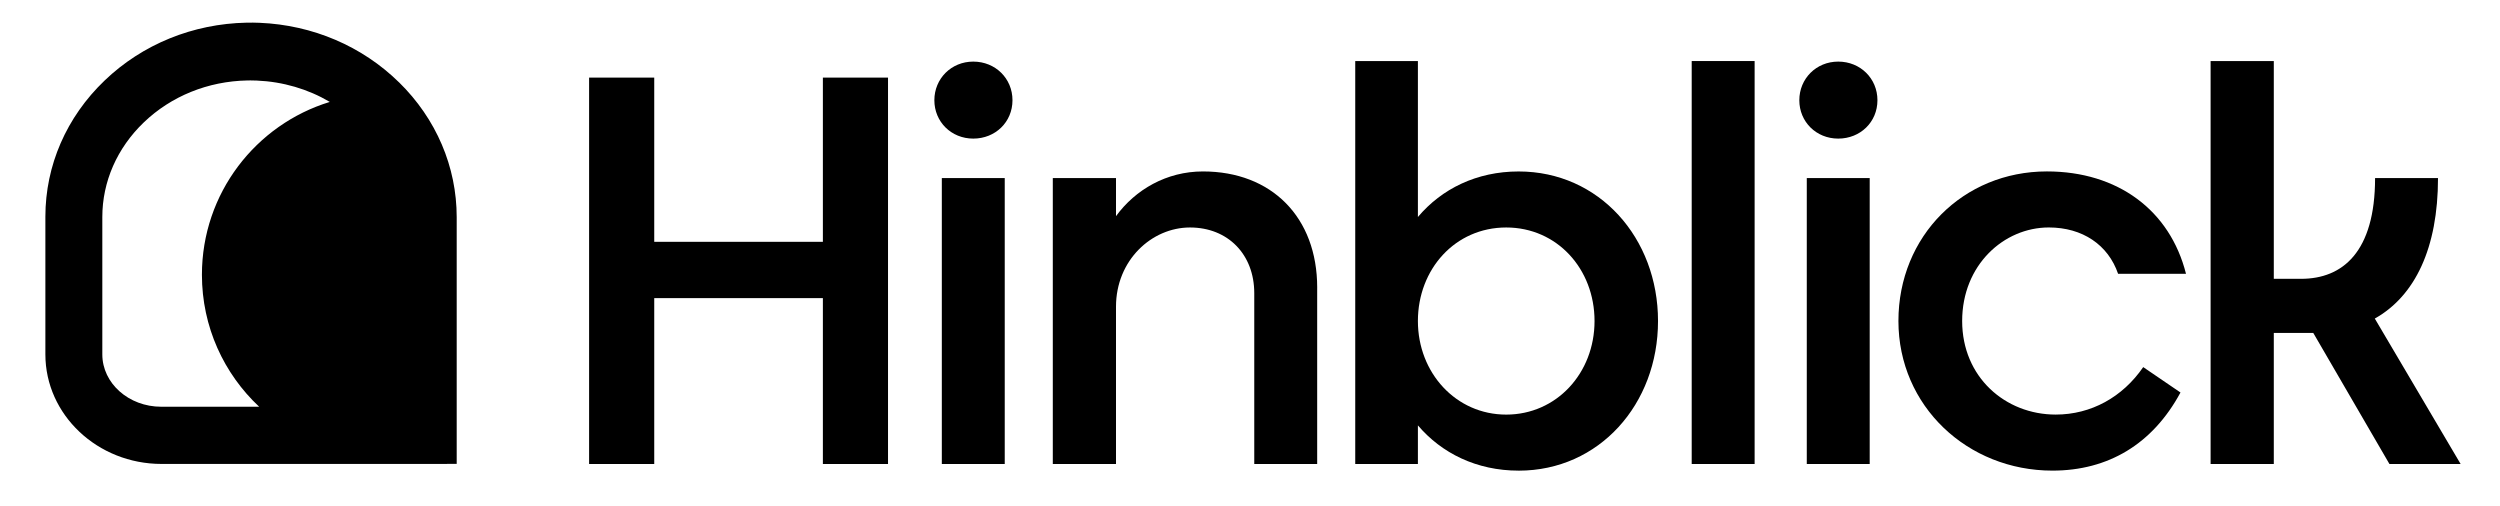
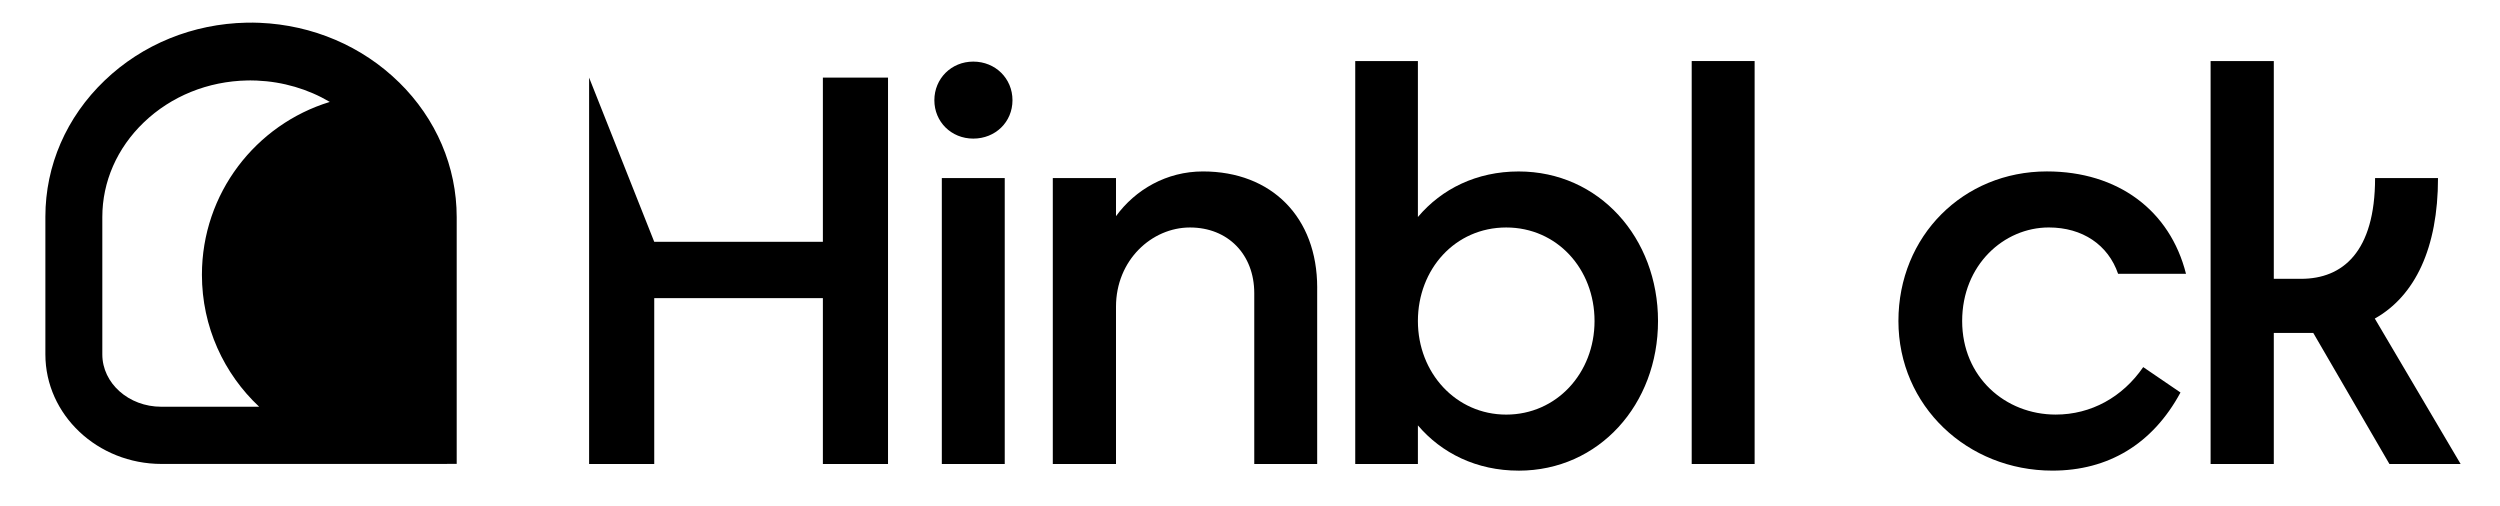
<svg xmlns="http://www.w3.org/2000/svg" style="fill-rule:evenodd;clip-rule:evenodd;stroke-linejoin:round;stroke-miterlimit:2;" xml:space="preserve" version="1.1" viewBox="0 0 1250 253" height="100%" width="100%">
  <g transform="matrix(1,0,0,1,-301.991,-438.066)" id="ArtBoard1">
    <rect style="fill:none;" height="252.787" width="1249.42" y="438.066" x="301.991" />
    <g transform="matrix(1,0,0,1,0.991,0.066)" id="Logo">
      <g>
-         <path style="fill-rule:nonzero;" d="M595.55,476.8L628.12,476.8L628.12,558.91L712.44,558.91L712.44,476.8L745.01,476.8L745.01,670L712.44,670L712.44,587.06L628.12,587.06L628.12,670L595.55,670L595.55,476.8Z" />
+         <path style="fill-rule:nonzero;" d="M595.55,476.8L628.12,558.91L712.44,558.91L712.44,476.8L745.01,476.8L745.01,670L712.44,670L712.44,587.06L628.12,587.06L628.12,670L595.55,670L595.55,476.8Z" />
        <path style="fill-rule:nonzero;" d="M787.64,468.8C798.68,468.8 807.24,477.22 807.24,488.12C807.24,499.02 798.68,507.3 787.64,507.3C776.6,507.3 768.18,498.88 768.18,488.12C768.18,477.36 776.6,468.8 787.64,468.8ZM771.91,527.04L803.37,527.04L803.37,670.01L771.91,670.01L771.91,527.04Z" />
        <path style="fill-rule:nonzero;" d="M959.59,581.82L959.59,670L928.13,670L928.13,584.58C928.13,565.26 915.02,551.74 895.98,551.74C876.94,551.74 859,568.02 859,591.35L859,670.01L827.4,670.01L827.4,527.04L859,527.04L859,546.08C868.66,532.83 884.25,523.72 902.47,523.72C936.83,523.72 959.6,546.63 959.6,581.82L959.59,581.82Z" />
        <path style="fill-rule:nonzero;" d="M1060.32,673.32C1039.34,673.32 1021.82,664.63 1009.95,650.69L1009.95,670.01L978.62,670.01L978.62,468.53L1009.95,468.53L1009.95,546.5C1021.82,532.42 1039.34,523.73 1060.32,523.73C1100.62,523.73 1130.01,556.99 1130.01,598.53C1130.01,640.07 1100.62,673.33 1060.32,673.33L1060.32,673.32ZM1054.11,551.74C1028.58,551.74 1009.95,572.58 1009.95,598.52C1009.95,624.46 1028.99,645.3 1054.11,645.3C1079.23,645.3 1098.27,624.6 1098.27,598.52C1098.27,572.44 1079.5,551.74 1054.11,551.74Z" />
        <rect style="fill-rule:nonzero;" height="201.48" width="31.46" y="468.52" x="1146.85" />
-         <path style="fill-rule:nonzero;" d="M1220.12,468.8C1231.16,468.8 1239.72,477.22 1239.72,488.12C1239.72,499.02 1231.16,507.3 1220.12,507.3C1209.08,507.3 1200.66,498.88 1200.66,488.12C1200.66,477.36 1209.08,468.8 1220.12,468.8ZM1204.39,527.04L1235.85,527.04L1235.85,670.01L1204.39,670.01L1204.39,527.04Z" />
        <path style="fill-rule:nonzero;" d="M1391.24,634.26C1377.3,660.07 1355.08,673.31 1327.21,673.31C1284.71,673.31 1250.21,641.02 1250.21,598.51C1250.21,556 1282.64,523.71 1324.45,523.71C1359.92,523.71 1386,543.17 1394,574.91L1360.05,574.91C1355.08,560.42 1342.25,551.73 1325.41,551.73C1302.92,551.73 1282.08,570.5 1282.08,598.51C1282.08,626.52 1303.61,645.29 1328.86,645.29C1346.52,645.29 1362.26,636.6 1372.61,621.55L1391.24,634.25L1391.24,634.26Z" />
        <path style="fill-rule:nonzero;" d="M1520,527.04C1520,561.95 1508.55,585.97 1488.4,597.28L1531.32,670.01L1495.72,670.01L1457.63,604.46L1437.9,604.46L1437.9,670.01L1406.3,670.01L1406.3,468.53L1437.9,468.53L1437.9,577.41L1451.56,577.41C1472.26,577.41 1488.54,564.02 1488.54,527.04L1520,527.04Z" />
      </g>
      <path style="fill-rule:nonzero;" d="M500.5,479.16C482.07,461.07 457.31,450.5 430.79,449.4C428.6,449.31 426.49,449.29 424.35,449.33C397.44,449.87 372.21,460.14 353.3,478.27C334.2,496.57 323.69,520.75 323.69,546.34L323.69,615.18C323.69,645.39 349.75,669.97 381.79,669.97L515.04,669.97L529.35,669.94L529.35,546.6C529.35,521.36 519.11,497.4 500.5,479.14L500.5,479.16ZM352.16,615.21L352.16,546.52C352.16,528.83 359.53,512.02 372.92,499.18C386.61,486.06 404.98,478.62 424.65,478.23C425.18,478.22 425.72,478.21 426.25,478.21C427.24,478.21 428.28,478.23 429.33,478.28C442.5,478.83 455.04,482.54 465.9,488.96C428.89,500.26 401.96,534.67 401.96,575.39C401.96,601.42 412.97,624.88 430.58,641.37L381.62,641.37C365.37,641.37 352.16,629.63 352.16,615.21Z" />
    </g>
  </g>
</svg>